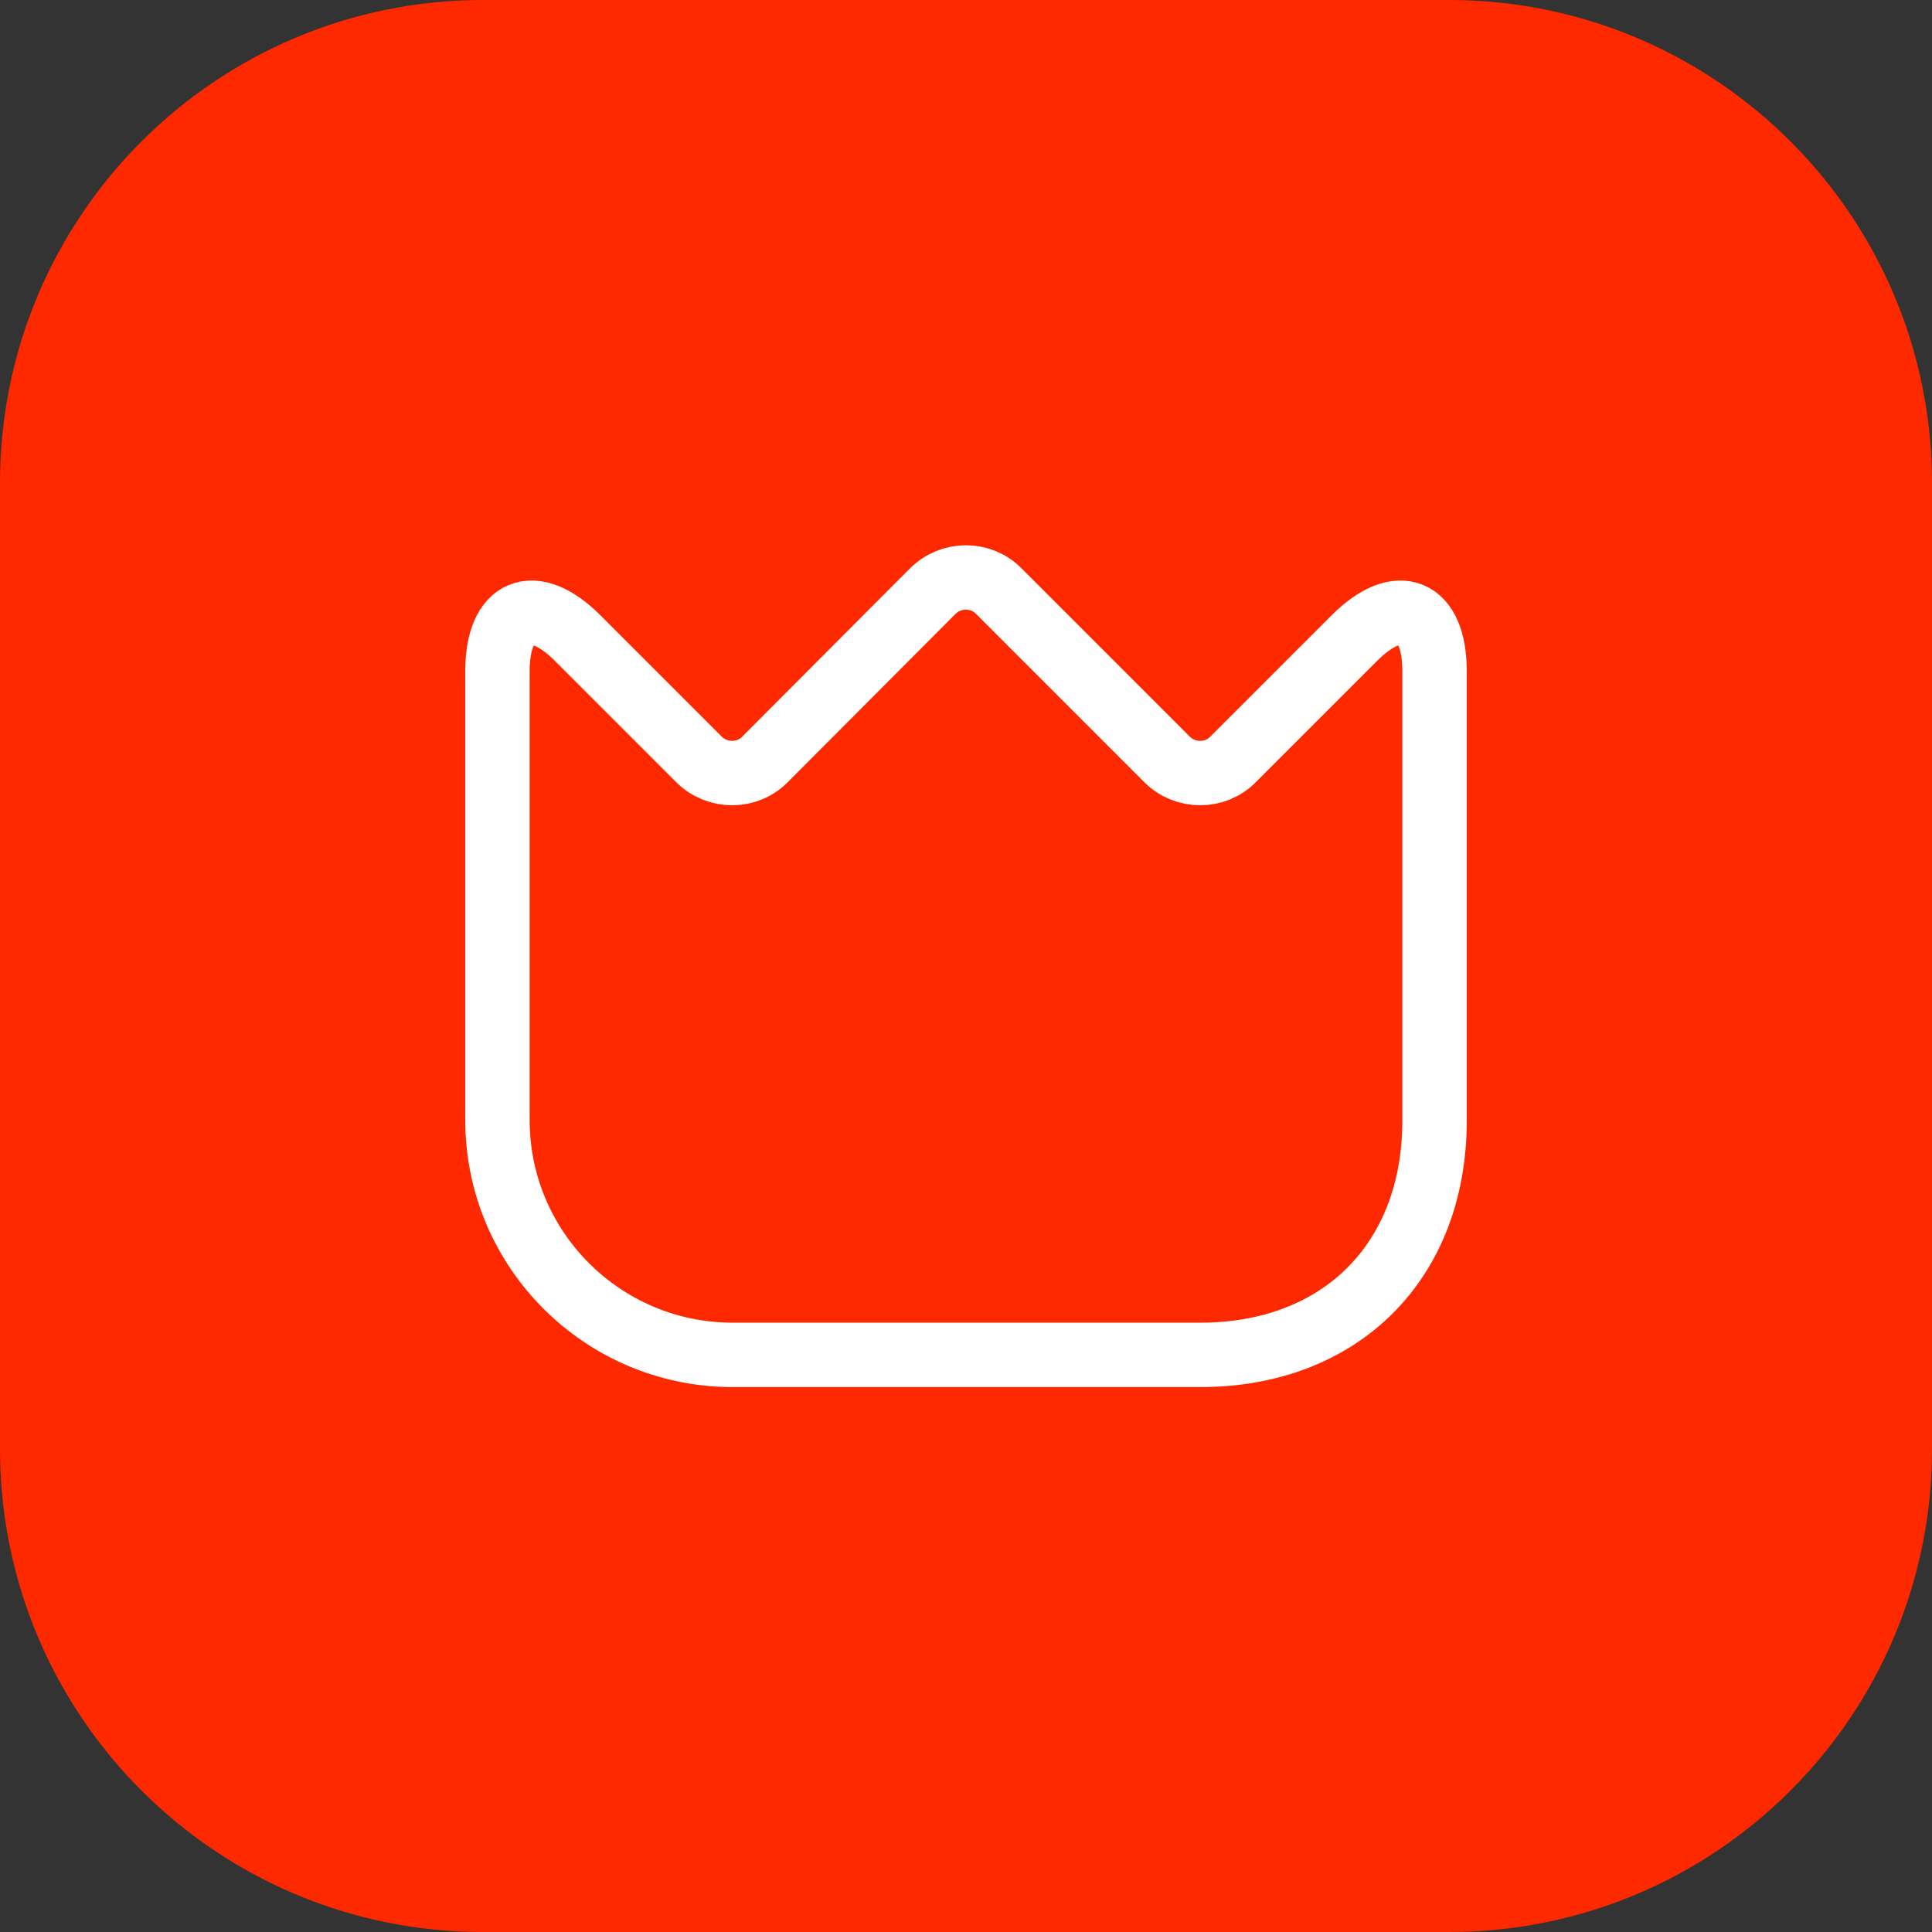
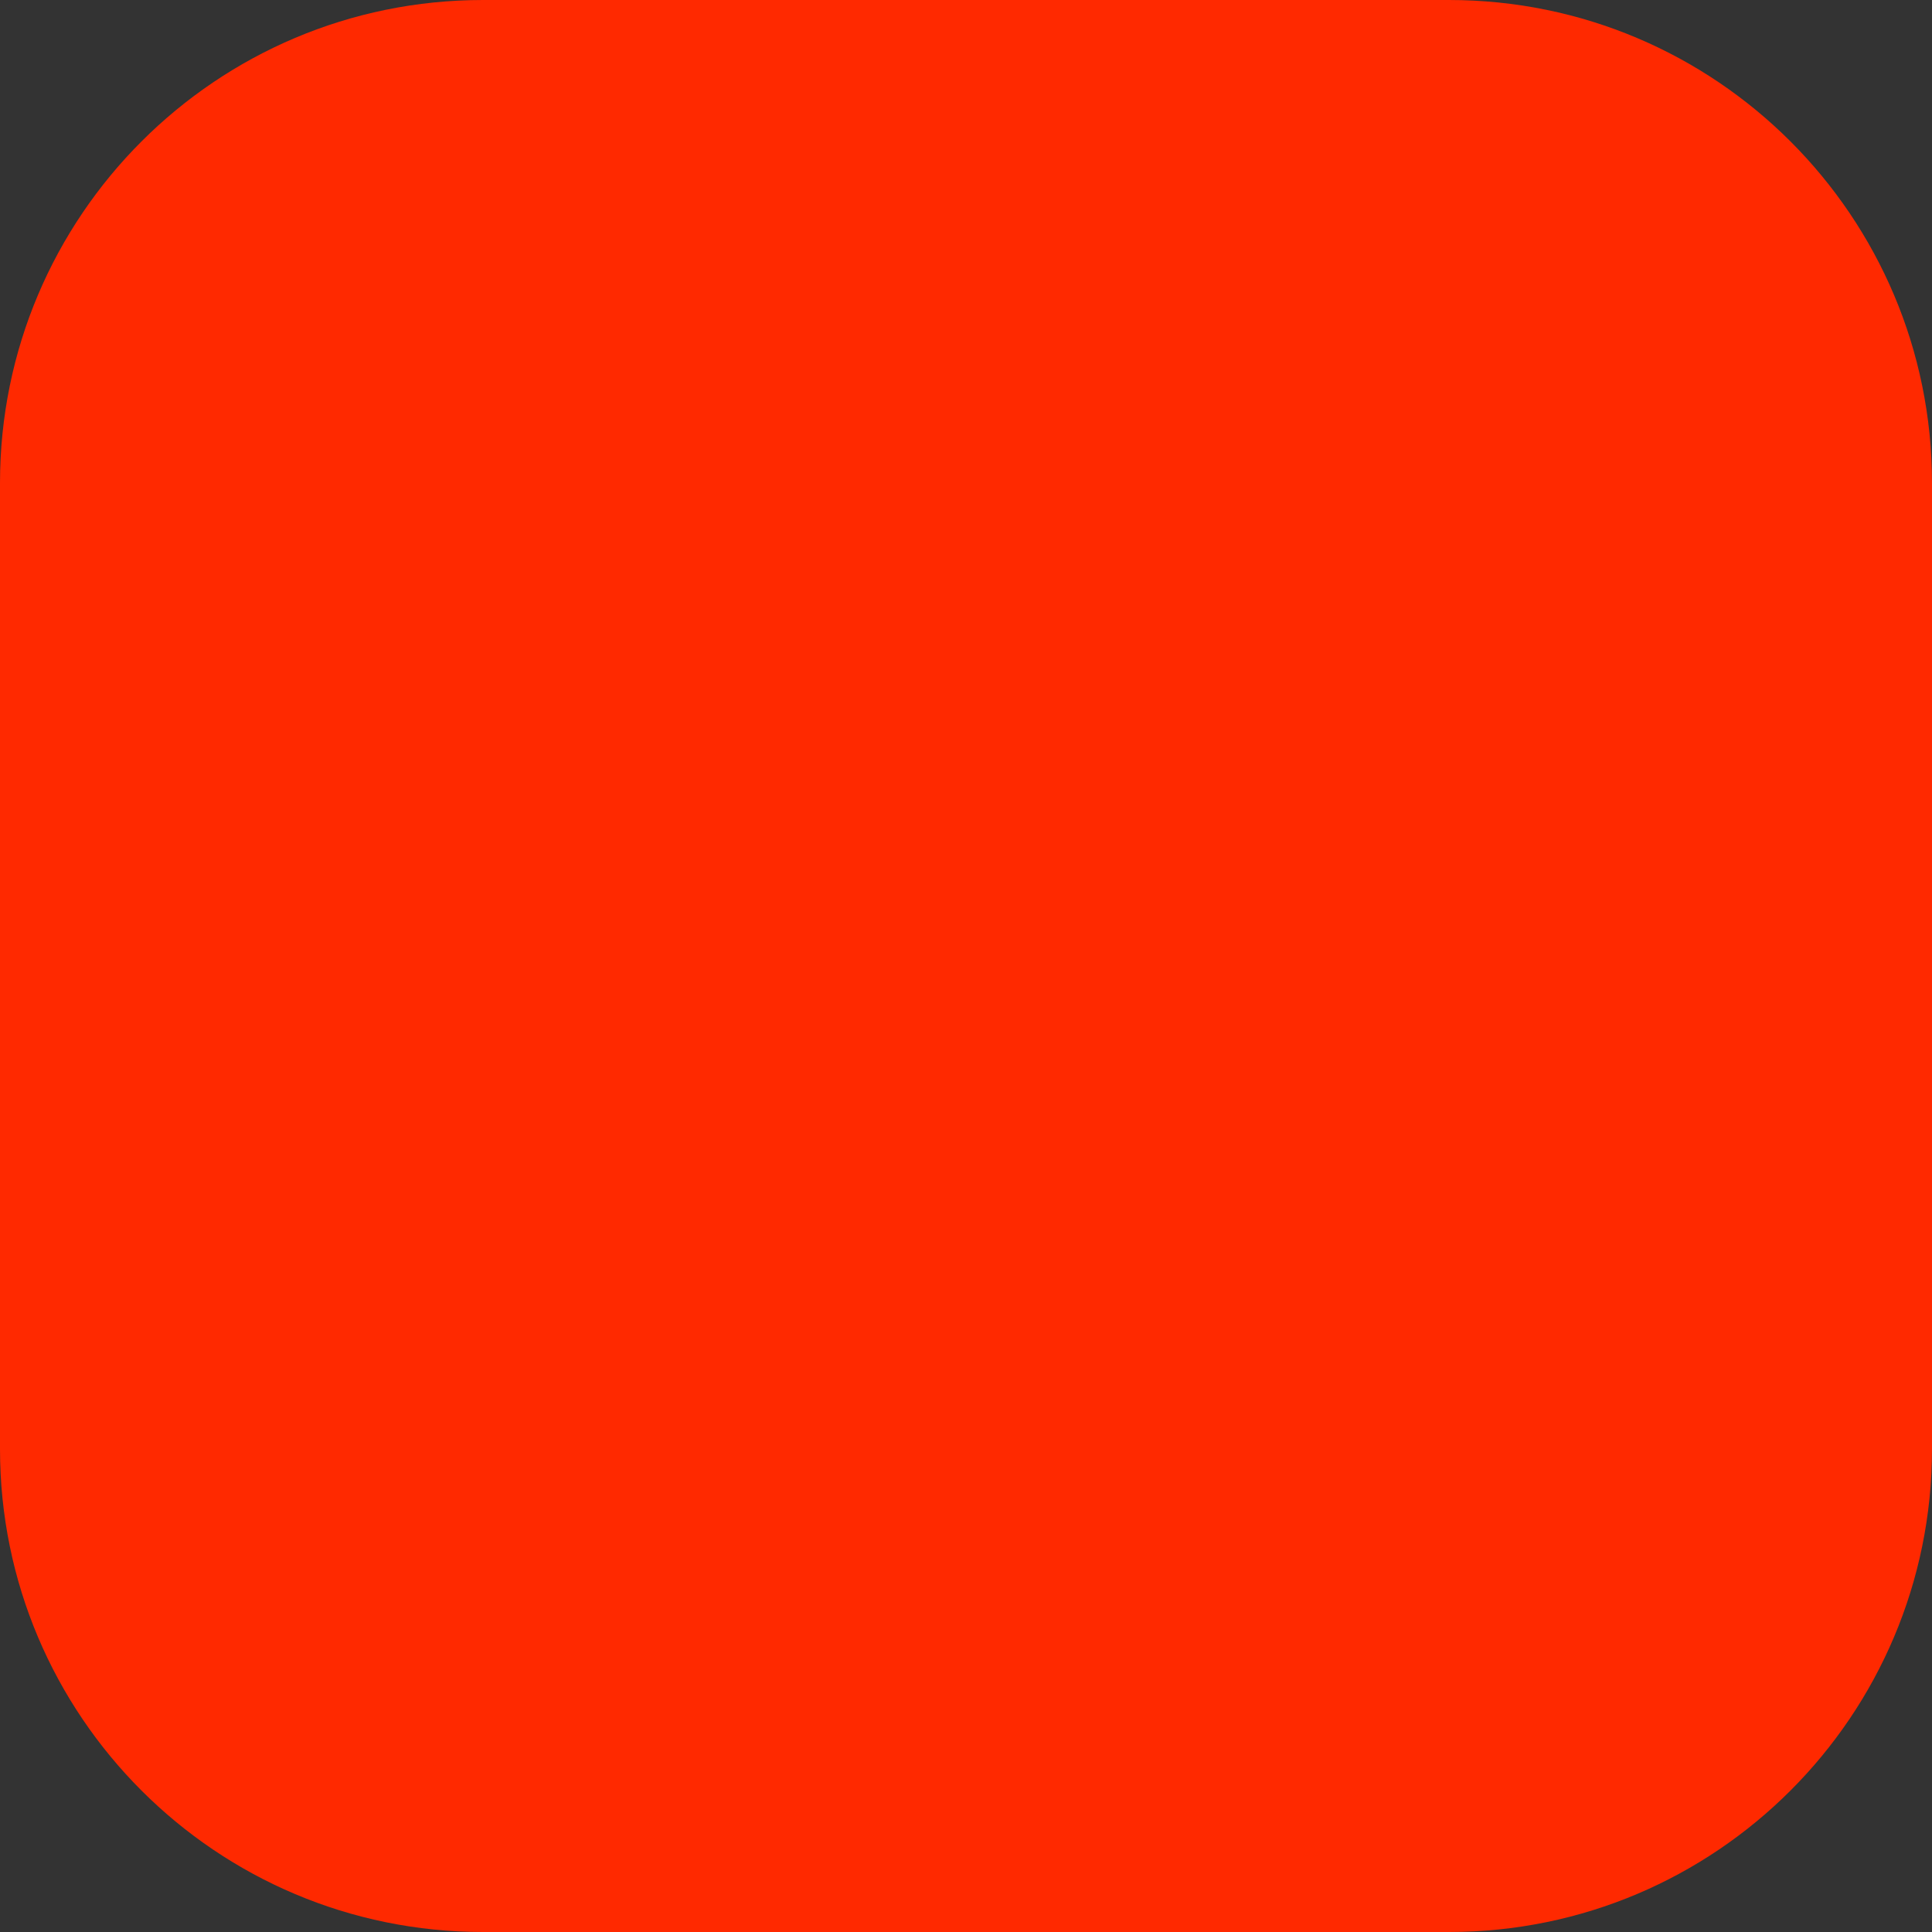
<svg xmlns="http://www.w3.org/2000/svg" width="60" height="60" viewBox="0 0 60 60" fill="none">
  <rect x="0" y="0" width="60" height="60" fill="#333333" stroke="none" />
  <path d="M0 15C0 6.716 6.716 0 15 0H45C53.284 0 60 6.716 60 15V45C60 53.284 53.284 60 45 60H15C6.716 60 0 53.284 0 45V15Z" fill="#FF2900" />
-   <path d="M15.449 34.787V20.847C15.449 18.912 16.57 18.447 17.937 19.814L21.706 23.583C22.273 24.15 23.205 24.15 23.758 23.583L28.967 18.359C29.534 17.792 30.466 17.792 31.019 18.359L36.242 23.583C36.81 24.15 37.741 24.15 38.294 23.583L42.063 19.814C43.43 18.447 44.551 18.912 44.551 20.847V34.802C44.551 39.167 41.641 42.077 37.275 42.077H22.725C18.709 42.062 15.449 38.803 15.449 34.787Z" stroke="white" stroke-width="2" stroke-linecap="round" stroke-linejoin="round" />
</svg>